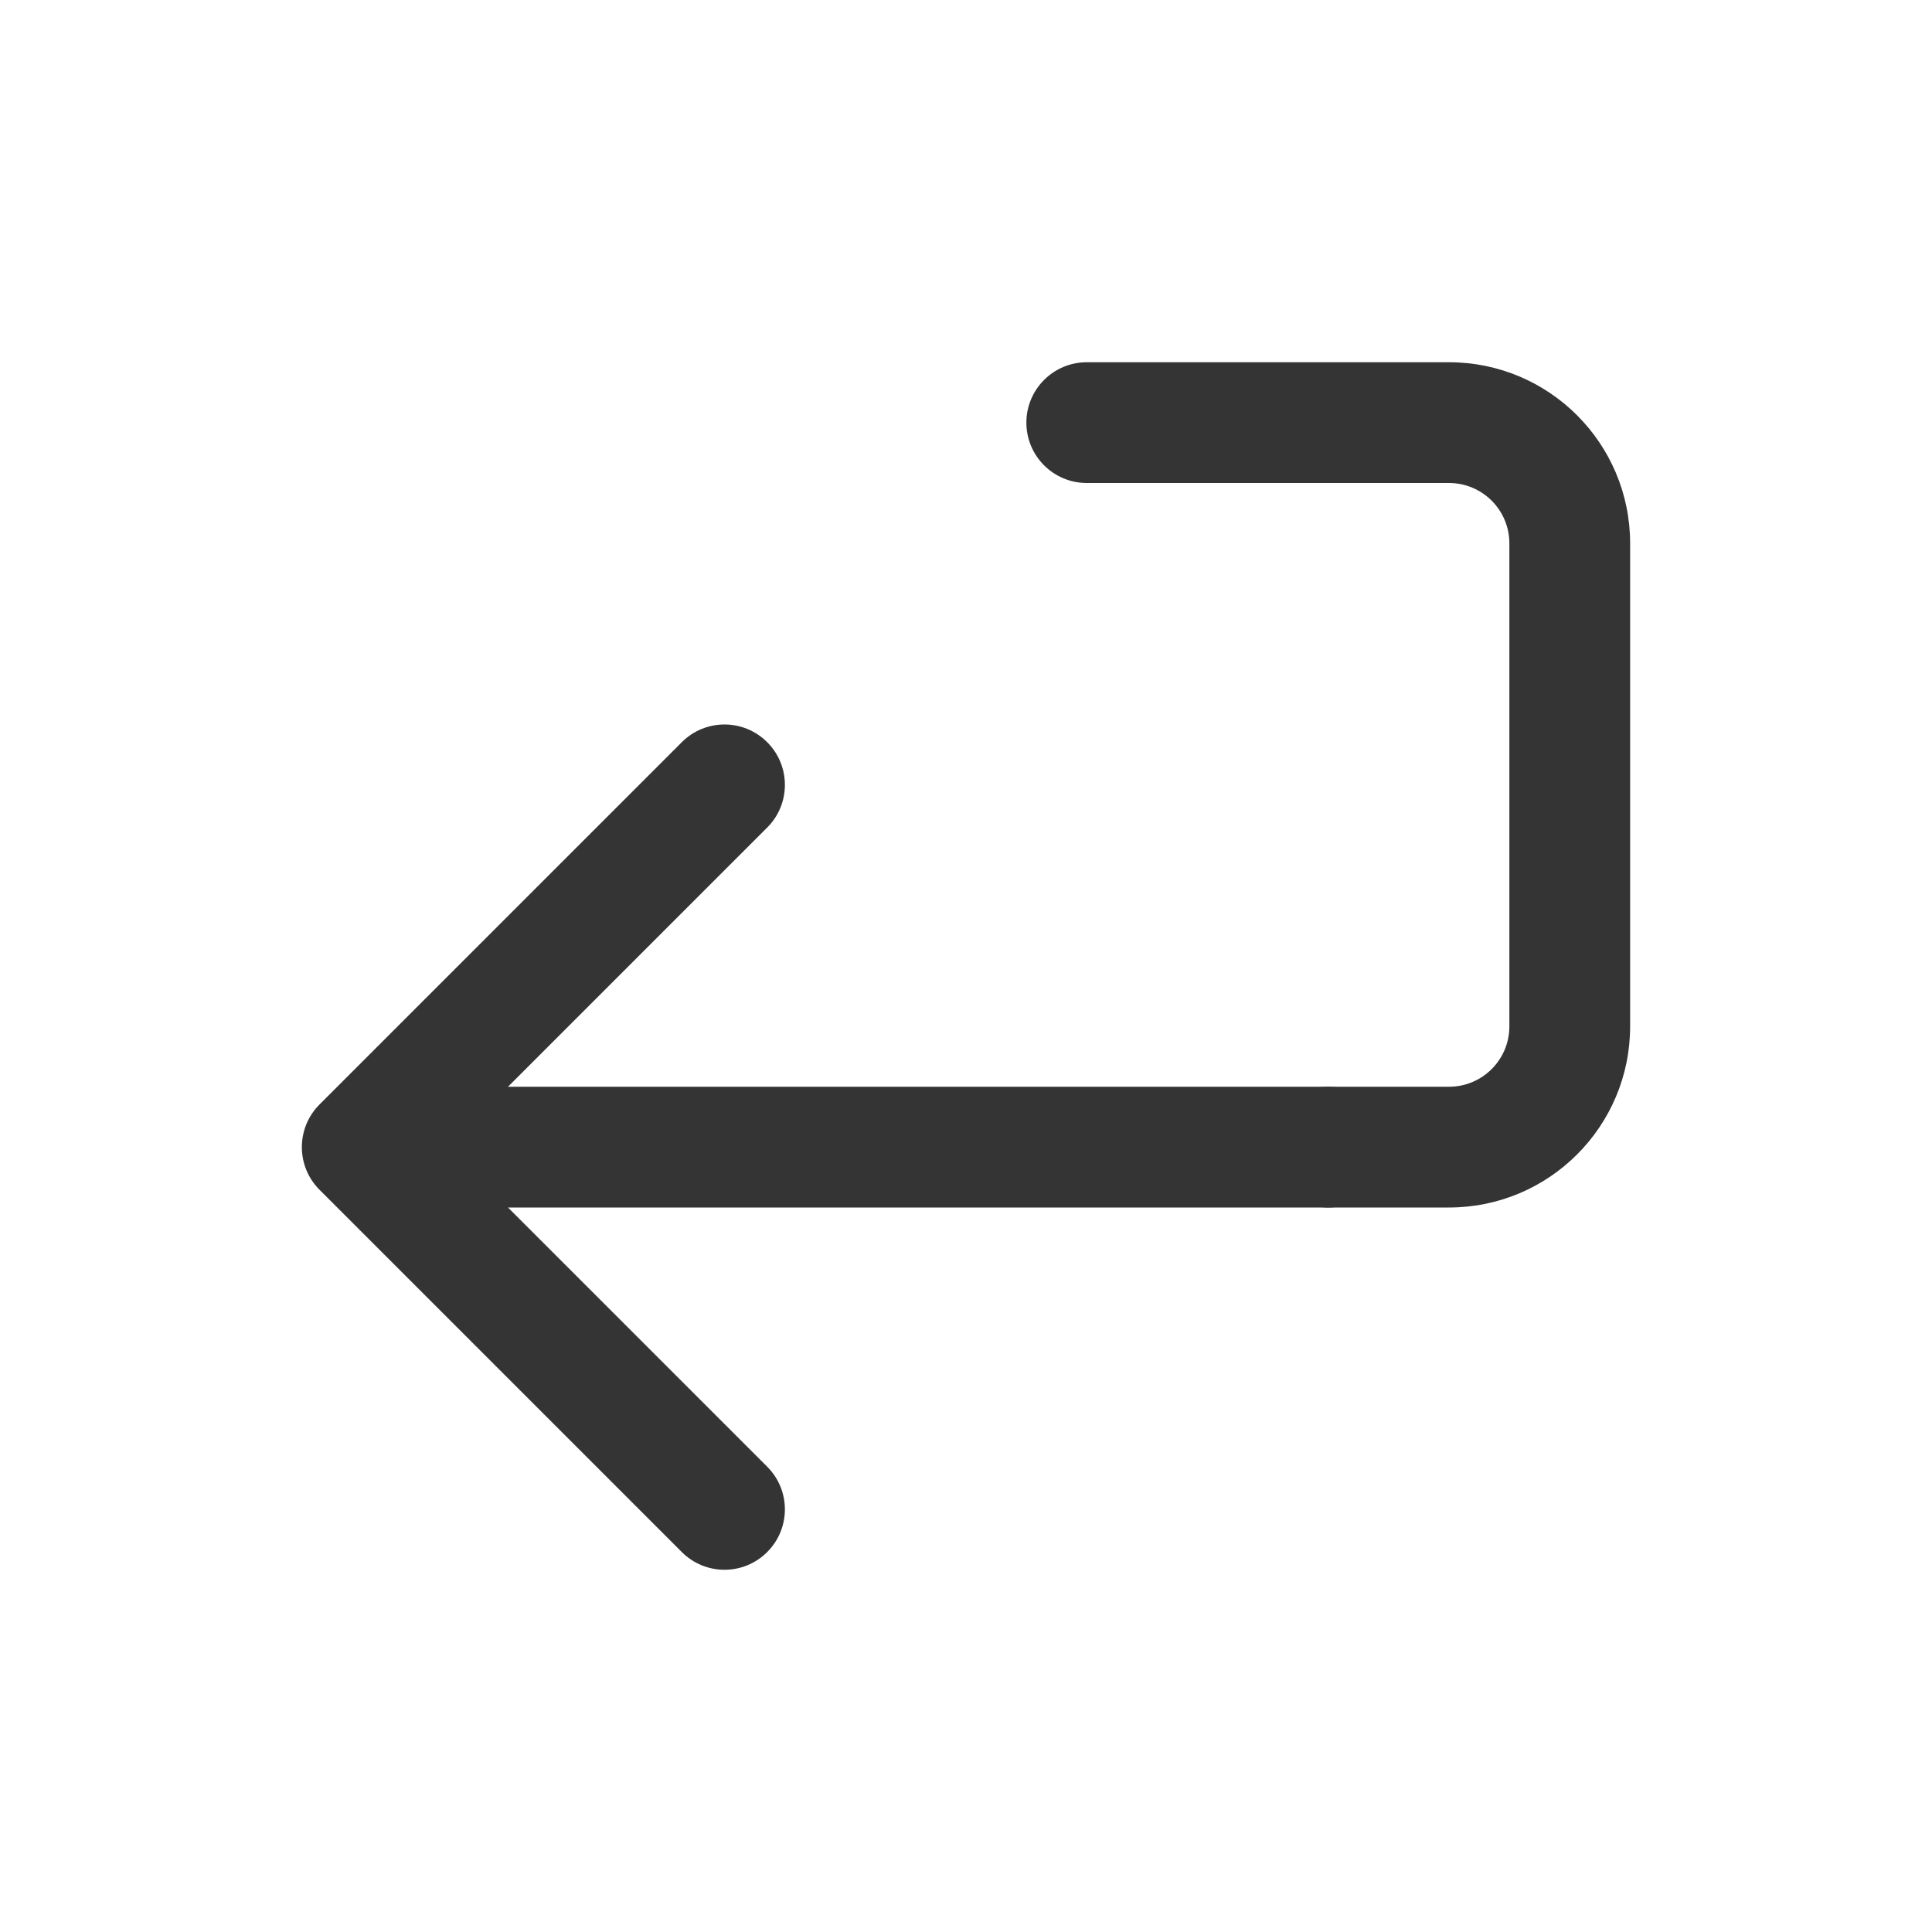
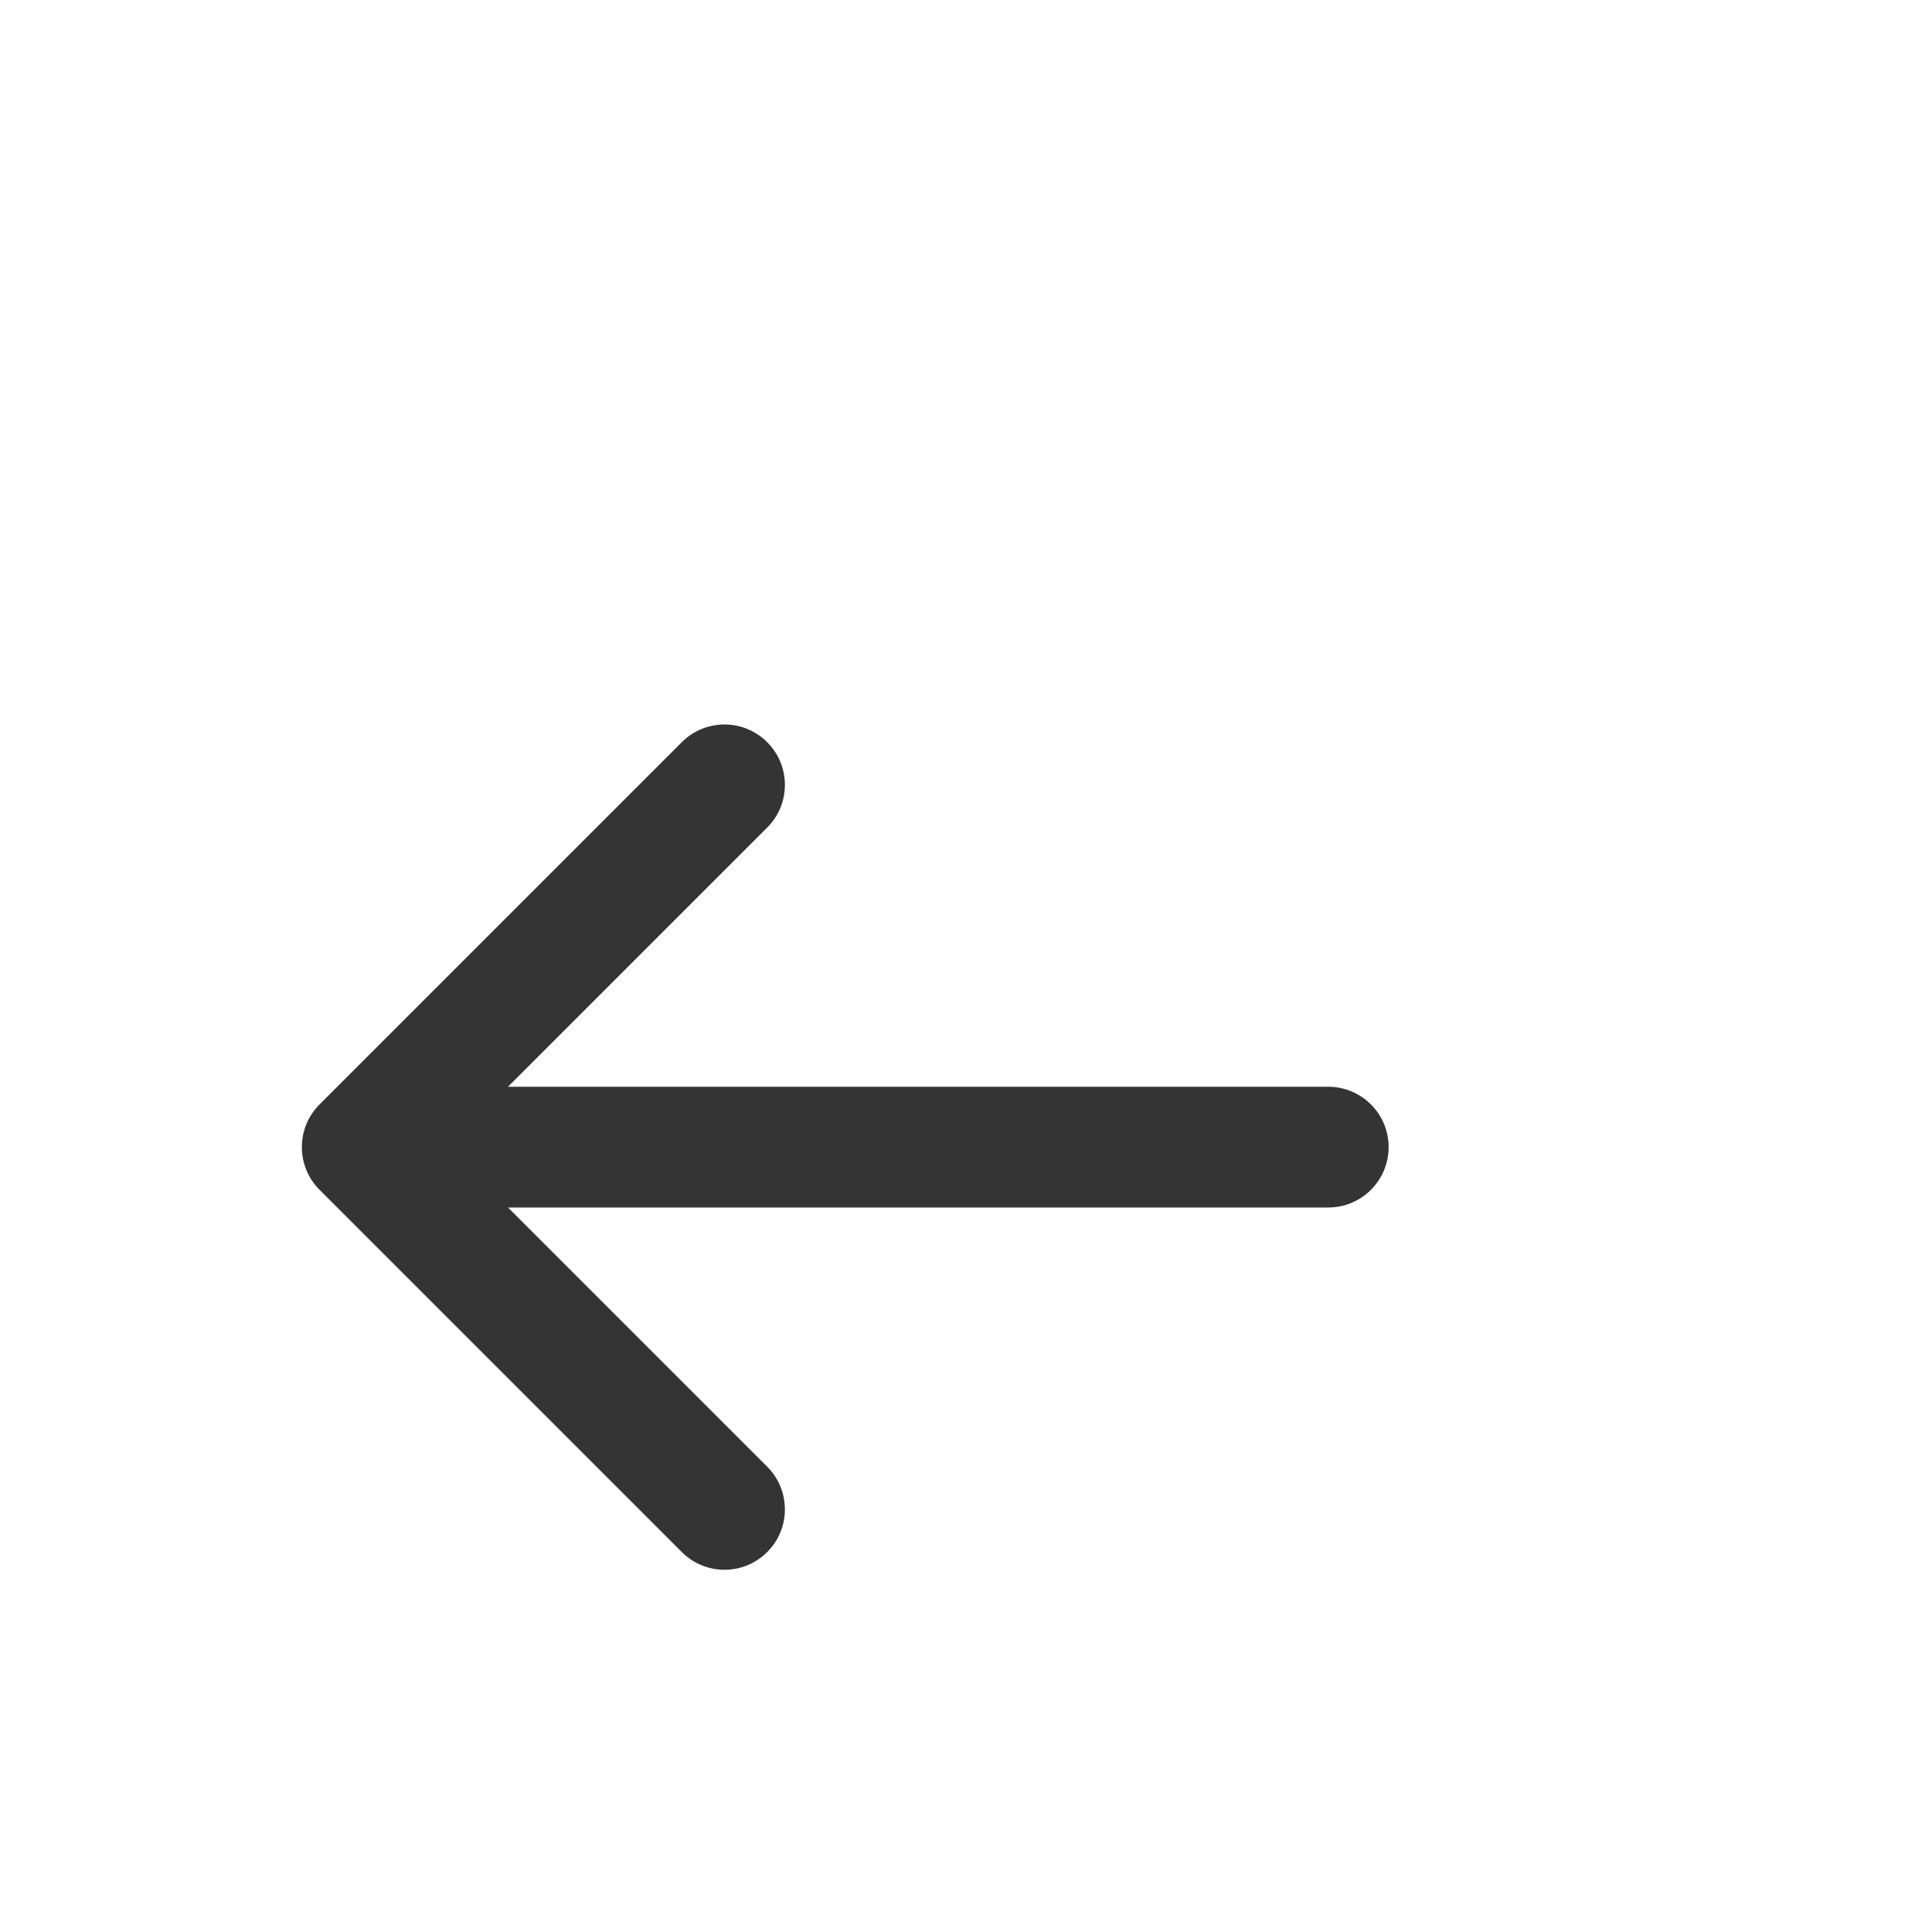
<svg xmlns="http://www.w3.org/2000/svg" width="32" height="32" viewBox="0 0 32 32" fill="none">
  <path fill-rule="evenodd" clip-rule="evenodd" d="M12.707 12.293C13.098 12.683 13.098 13.317 12.707 13.707L8.414 18H22C22.552 18 23 18.448 23 19C23 19.552 22.552 20 22 20H8.414L12.707 24.293C13.098 24.683 13.098 25.317 12.707 25.707C12.317 26.098 11.683 26.098 11.293 25.707L5.293 19.707C4.902 19.317 4.902 18.683 5.293 18.293L11.293 12.293C11.683 11.902 12.317 11.902 12.707 12.293Z" fill="#343434" />
-   <path fill-rule="evenodd" clip-rule="evenodd" d="M17 7C17 6.448 17.448 6 18 6H24C25.657 6 27 7.343 27 9V17C27 18.657 25.657 20 24 20H22C21.448 20 21 19.552 21 19C21 18.448 21.448 18 22 18H24C24.552 18 25 17.552 25 17V9C25 8.448 24.552 8 24 8H18C17.448 8 17 7.552 17 7Z" fill="#343434" />
</svg>